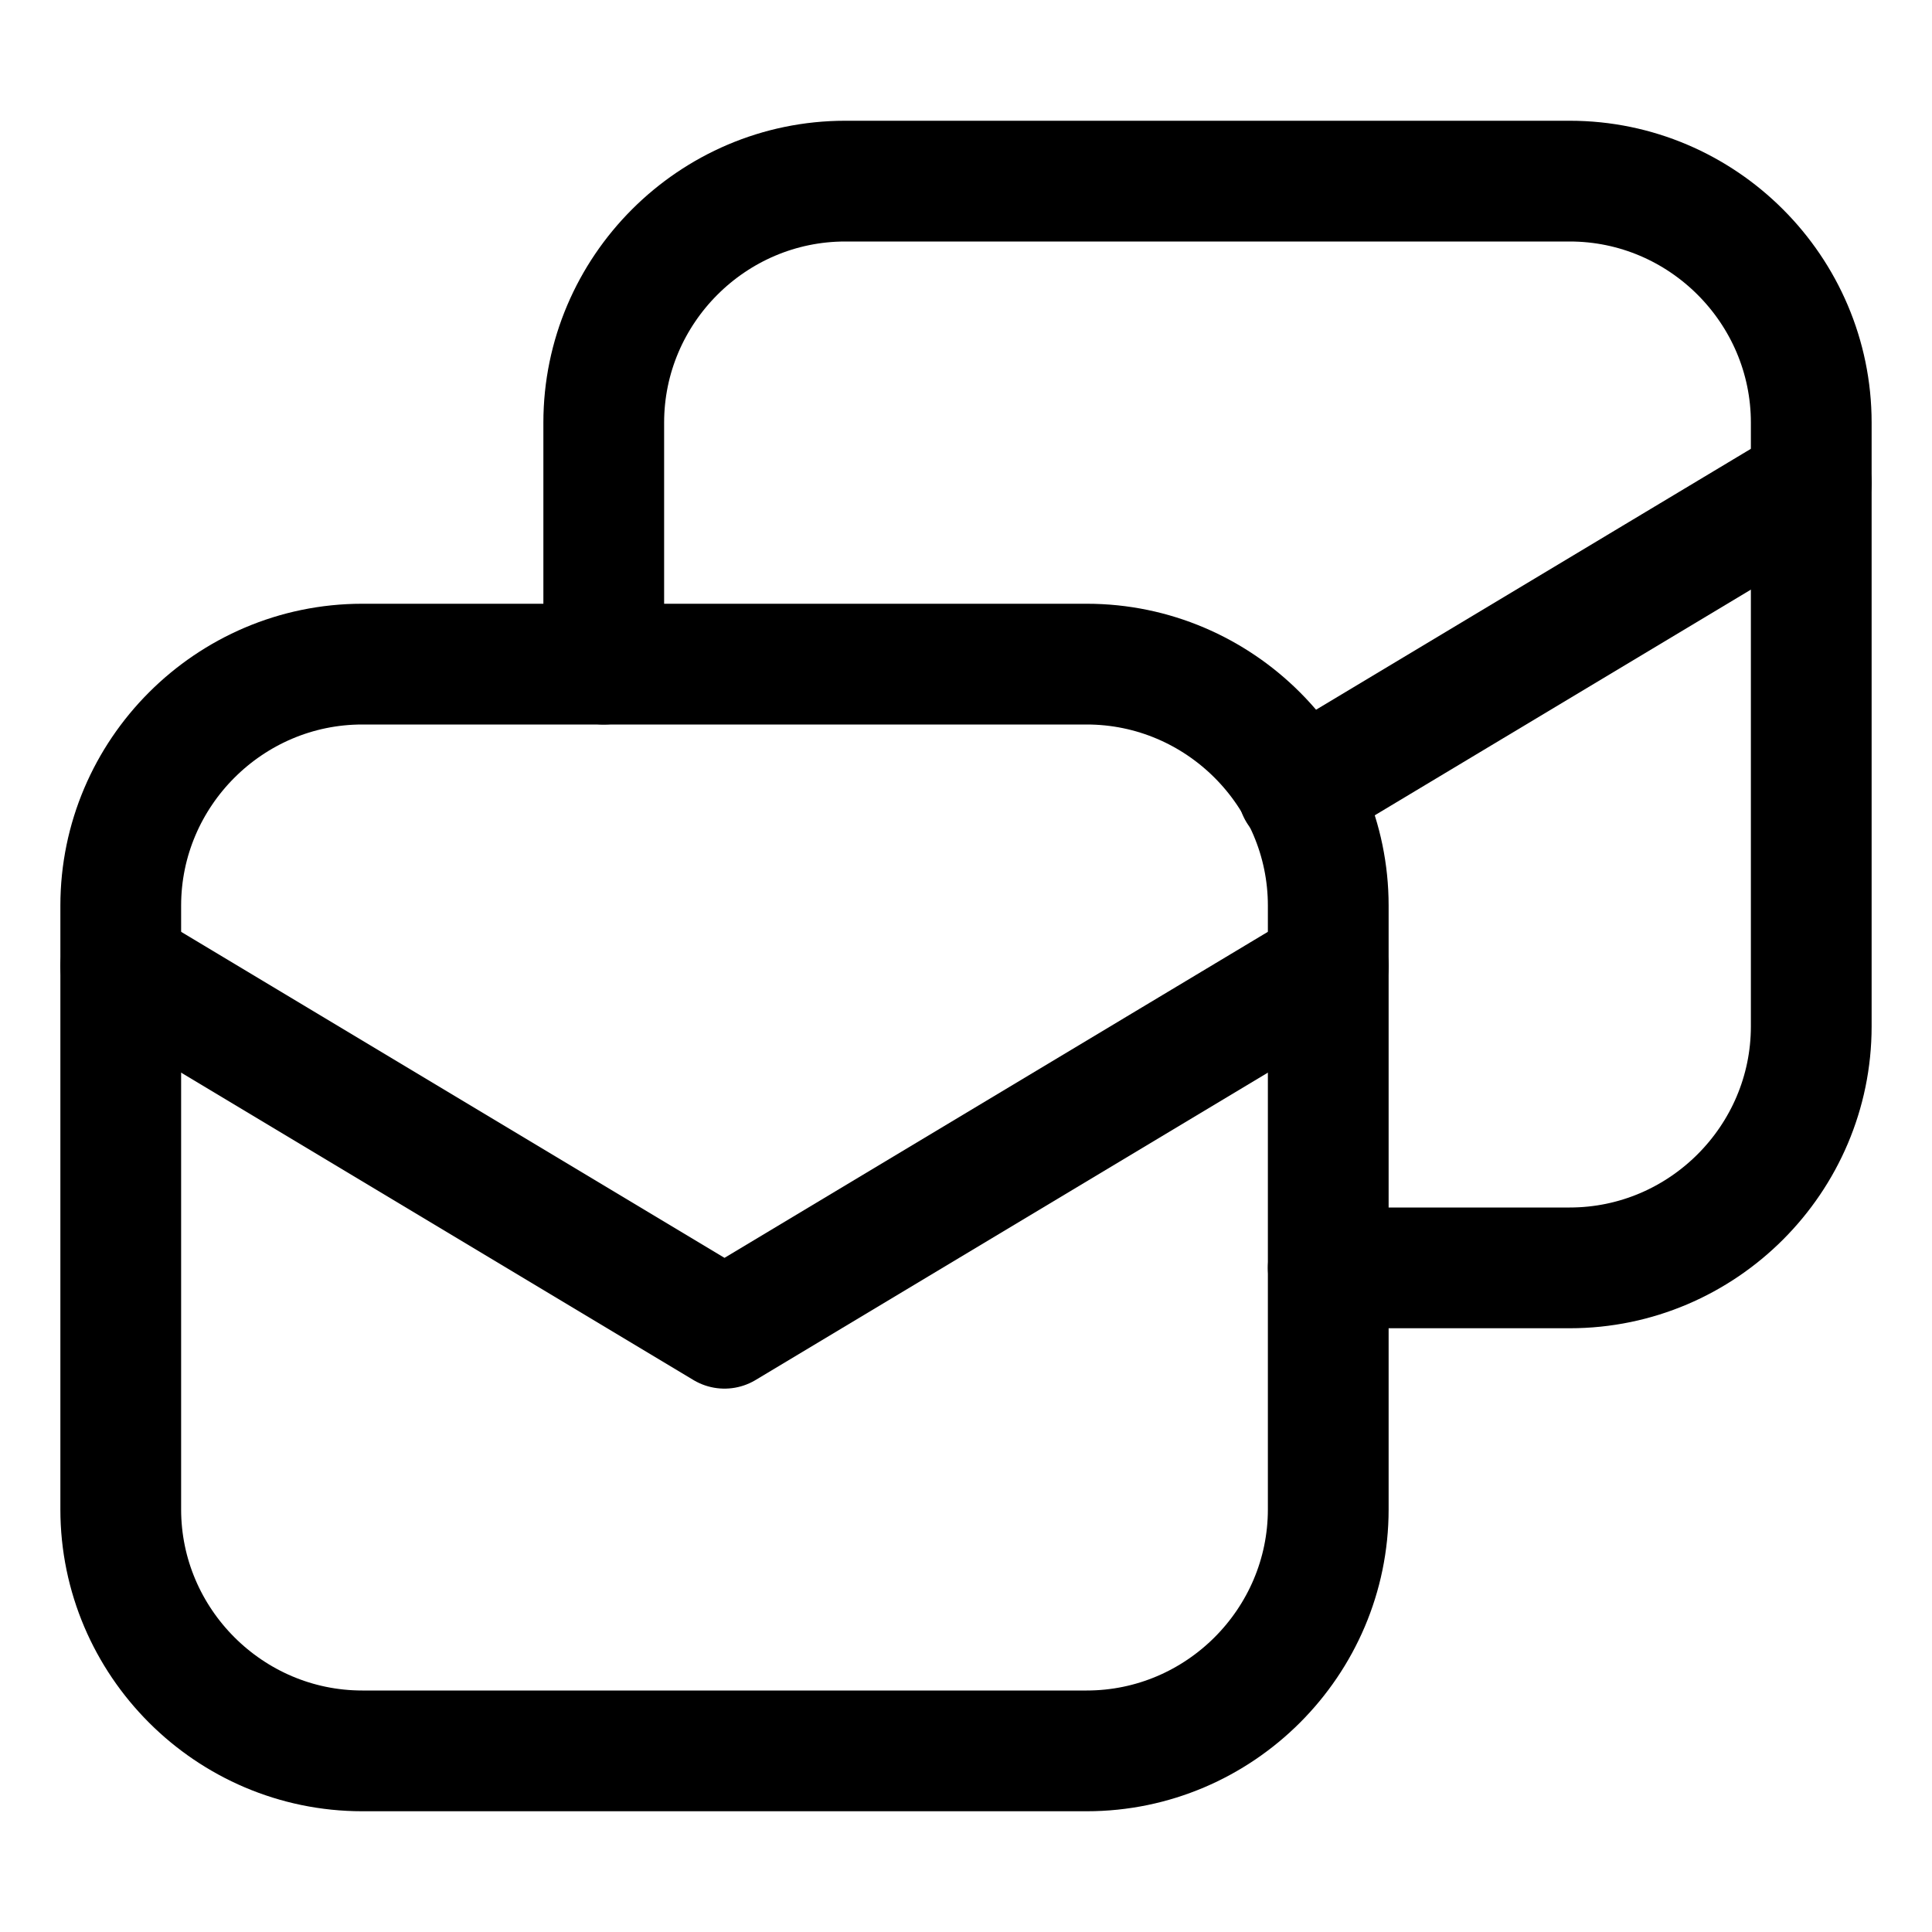
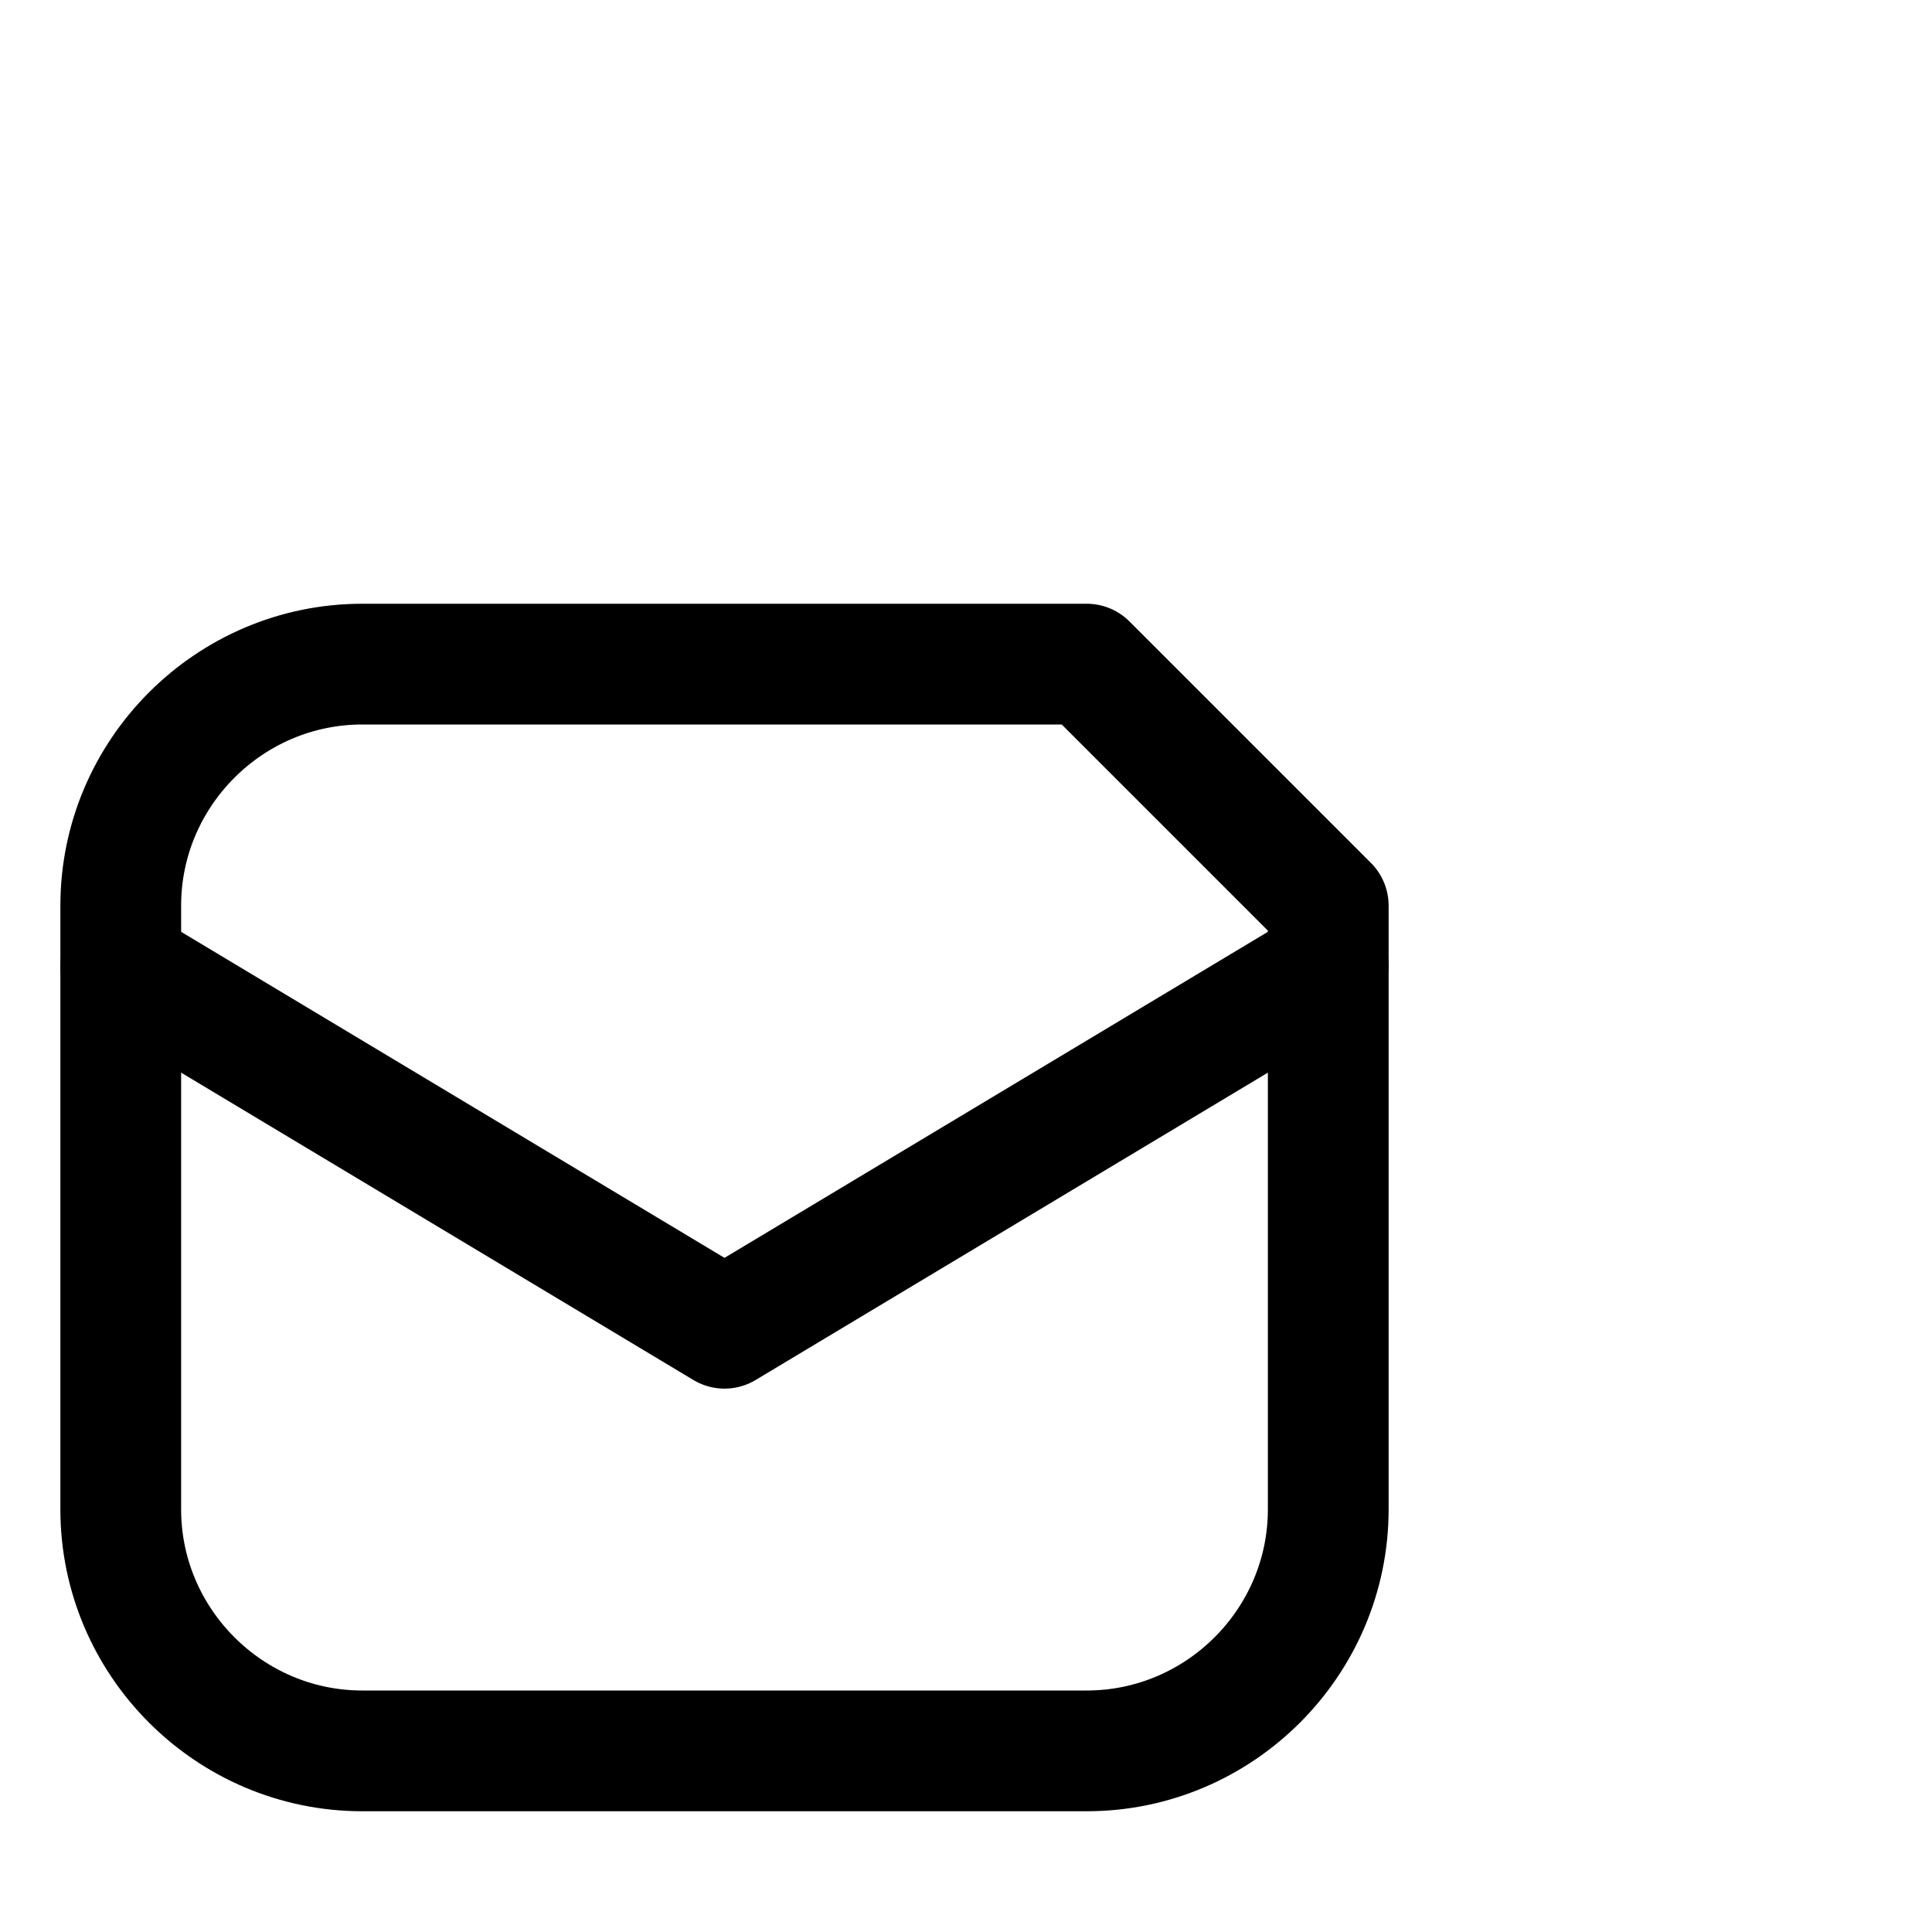
<svg xmlns="http://www.w3.org/2000/svg" version="1.1" id="Icons" viewBox="0 0 32 32" xml:space="preserve">
  <style type="text/css">
	.st0{fill:none;stroke:#000000;stroke-width:2;stroke-linecap:round;stroke-linejoin:round;stroke-miterlimit:10;}
	.st1{fill:none;stroke:#000000;stroke-width:2;stroke-linejoin:round;stroke-miterlimit:10;}
</style>
  <polyline class="st0" points="2,16 12,22 22,16 " />
-   <path class="st0" d="M18,11H6c-2.2,0-4,1.8-4,4v10c0,2.2,1.8,4,4,4h12c2.2,0,4-1.8,4-4V15C22,12.8,20.2,11,18,11z" />
-   <line class="st0" x1="21.5" y1="13.1" x2="30" y2="8" />
-   <path class="st0" d="M22,21h4c2.2,0,4-1.8,4-4V7c0-2.2-1.8-4-4-4H14c-2.2,0-4,1.8-4,4v4" />
+   <path class="st0" d="M18,11H6c-2.2,0-4,1.8-4,4v10c0,2.2,1.8,4,4,4h12c2.2,0,4-1.8,4-4V15z" />
</svg>